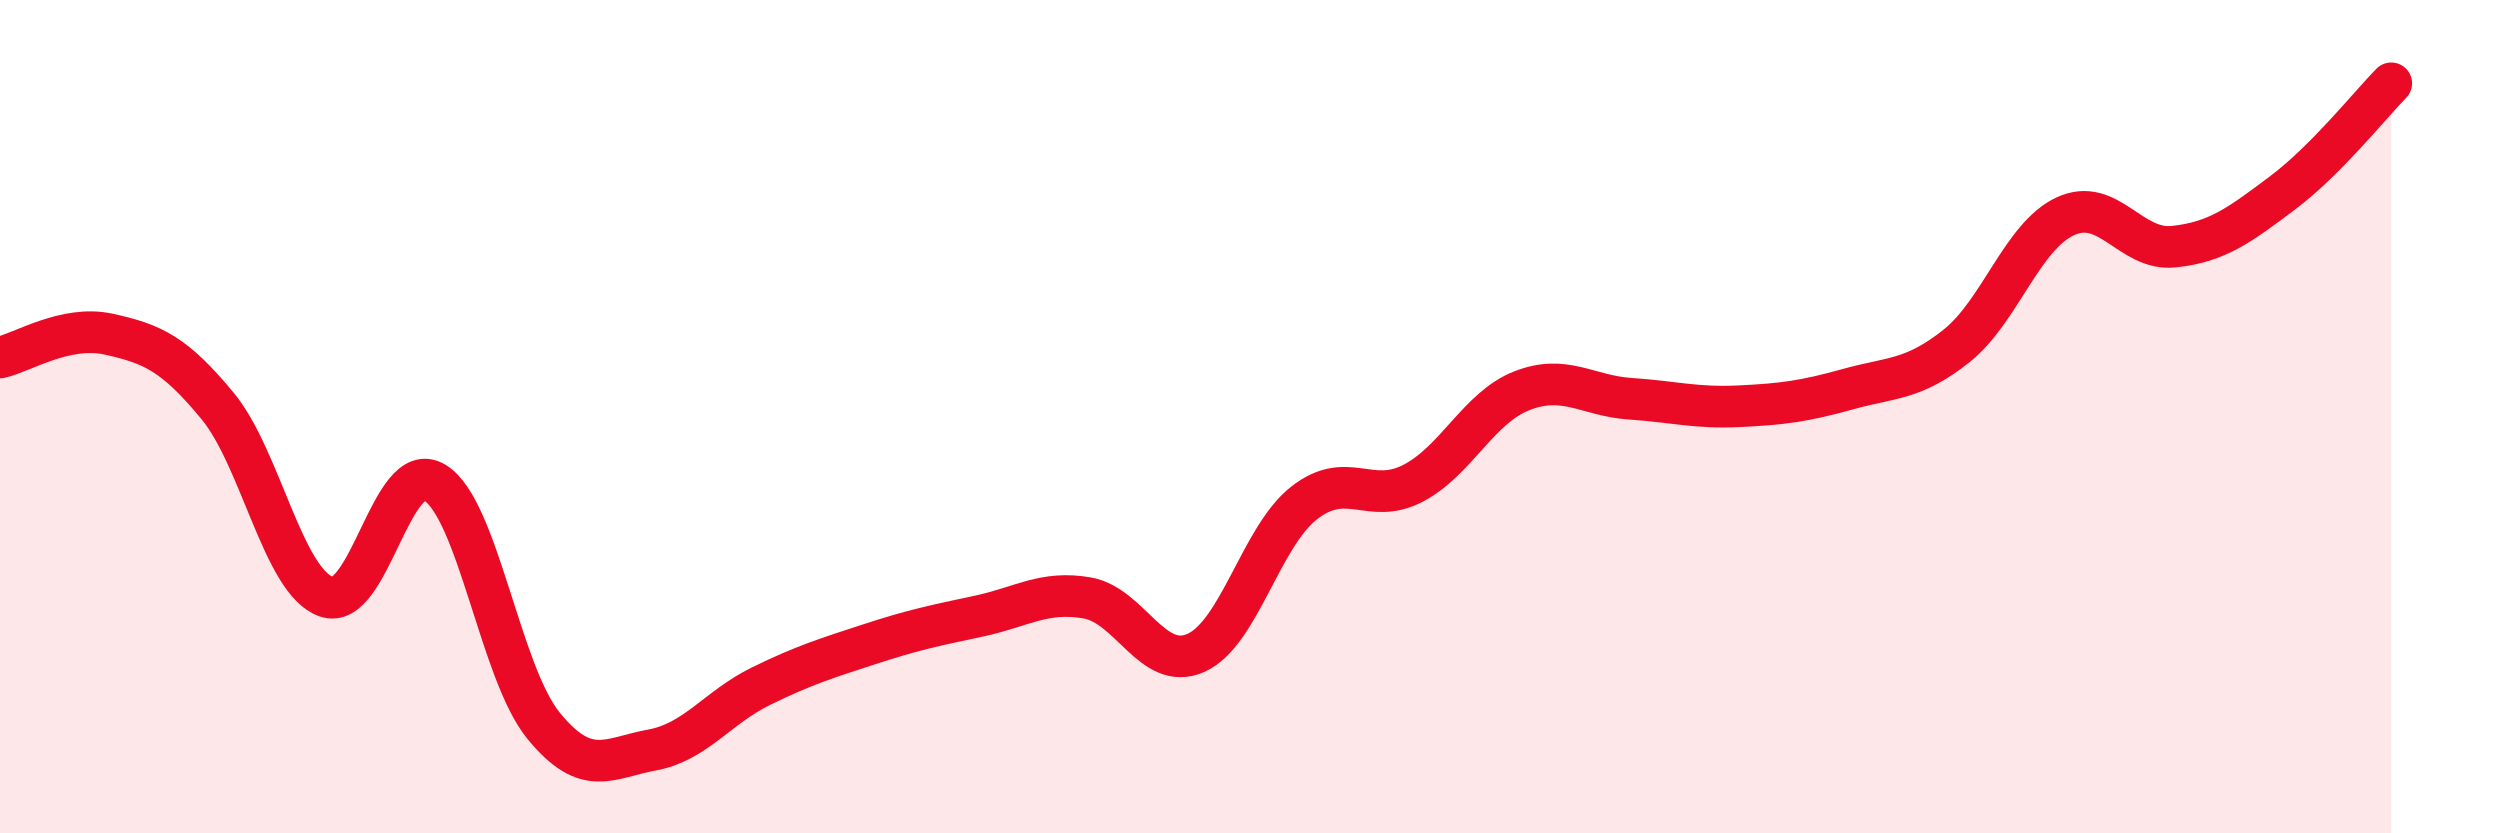
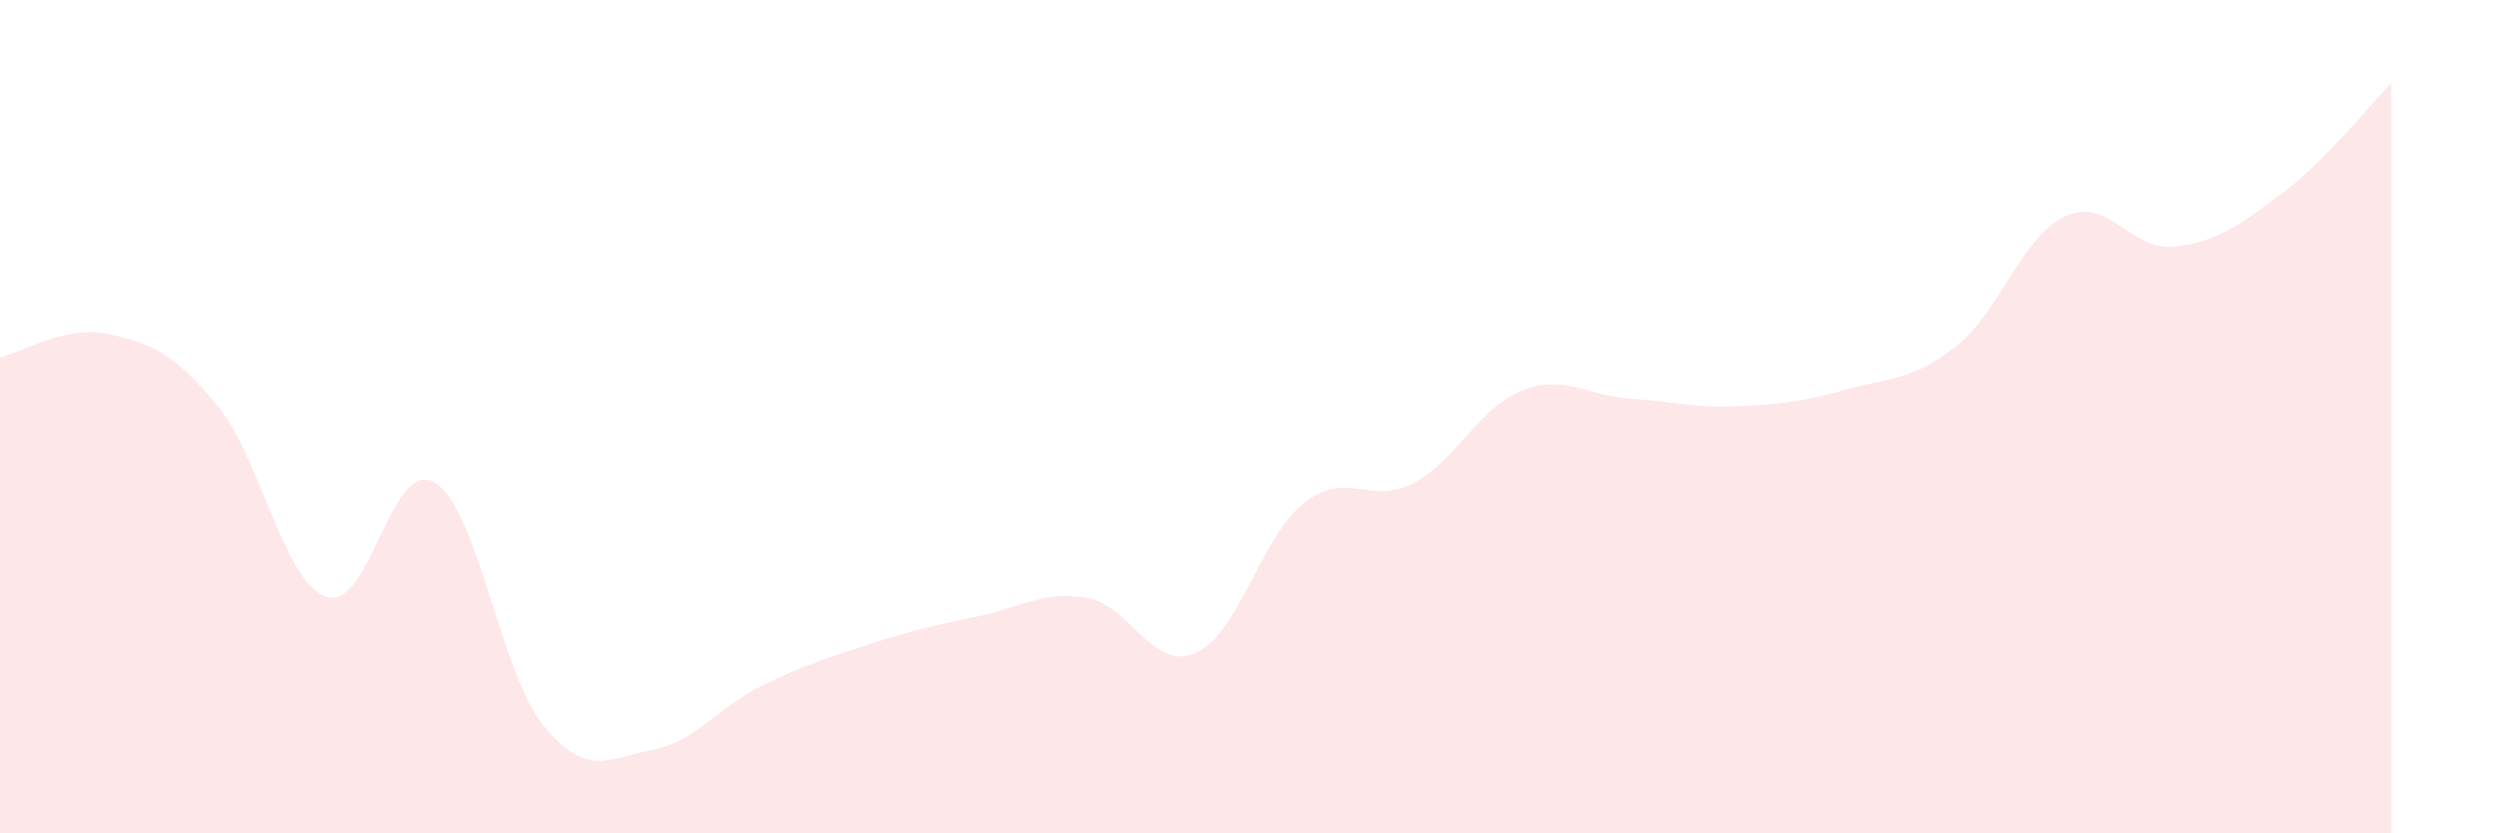
<svg xmlns="http://www.w3.org/2000/svg" width="60" height="20" viewBox="0 0 60 20">
  <path d="M 0,8.58 C 0.52,8.47 1.57,7.79 2.61,8.02 C 3.65,8.25 4.18,8.48 5.22,9.74 C 6.26,11 6.79,13.95 7.83,14.32 C 8.87,14.69 9.39,10.96 10.43,11.58 C 11.47,12.2 12,16.13 13.04,17.41 C 14.08,18.69 14.61,18.19 15.65,18 C 16.69,17.81 17.22,16.98 18.26,16.47 C 19.3,15.96 19.83,15.8 20.87,15.46 C 21.91,15.12 22.44,15.01 23.48,14.79 C 24.52,14.57 25.05,14.17 26.09,14.35 C 27.13,14.53 27.66,16.13 28.7,15.67 C 29.74,15.21 30.26,12.88 31.3,12.07 C 32.34,11.26 32.87,12.14 33.91,11.6 C 34.95,11.06 35.48,9.79 36.52,9.38 C 37.56,8.97 38.09,9.5 39.13,9.57 C 40.17,9.64 40.7,9.8 41.74,9.75 C 42.78,9.7 43.31,9.63 44.35,9.34 C 45.39,9.05 45.92,9.13 46.96,8.3 C 48,7.47 48.53,5.67 49.57,5.19 C 50.61,4.71 51.13,6.03 52.17,5.92 C 53.21,5.81 53.74,5.41 54.78,4.63 C 55.82,3.85 56.87,2.53 57.39,2L57.39 20L0 20Z" fill="#EB0A25" opacity="0.1" stroke-linecap="round" stroke-linejoin="round" />
-   <path d="M 0,8.58 C 0.52,8.47 1.57,7.79 2.61,8.02 C 3.65,8.25 4.18,8.48 5.22,9.74 C 6.26,11 6.79,13.95 7.83,14.32 C 8.87,14.69 9.39,10.96 10.43,11.58 C 11.47,12.2 12,16.13 13.04,17.41 C 14.08,18.69 14.61,18.19 15.65,18 C 16.69,17.81 17.22,16.98 18.26,16.47 C 19.3,15.96 19.83,15.8 20.87,15.46 C 21.91,15.12 22.44,15.01 23.48,14.79 C 24.52,14.57 25.05,14.17 26.09,14.35 C 27.13,14.53 27.66,16.13 28.7,15.67 C 29.74,15.21 30.26,12.88 31.3,12.07 C 32.34,11.26 32.87,12.14 33.91,11.6 C 34.95,11.06 35.48,9.79 36.52,9.38 C 37.56,8.97 38.09,9.5 39.13,9.57 C 40.17,9.64 40.7,9.8 41.74,9.75 C 42.78,9.7 43.31,9.63 44.35,9.34 C 45.39,9.05 45.92,9.13 46.96,8.3 C 48,7.47 48.53,5.67 49.57,5.19 C 50.61,4.71 51.13,6.03 52.17,5.92 C 53.21,5.81 53.74,5.41 54.78,4.63 C 55.82,3.85 56.87,2.53 57.39,2" stroke="#EB0A25" stroke-width="1" fill="none" stroke-linecap="round" stroke-linejoin="round" />
</svg>